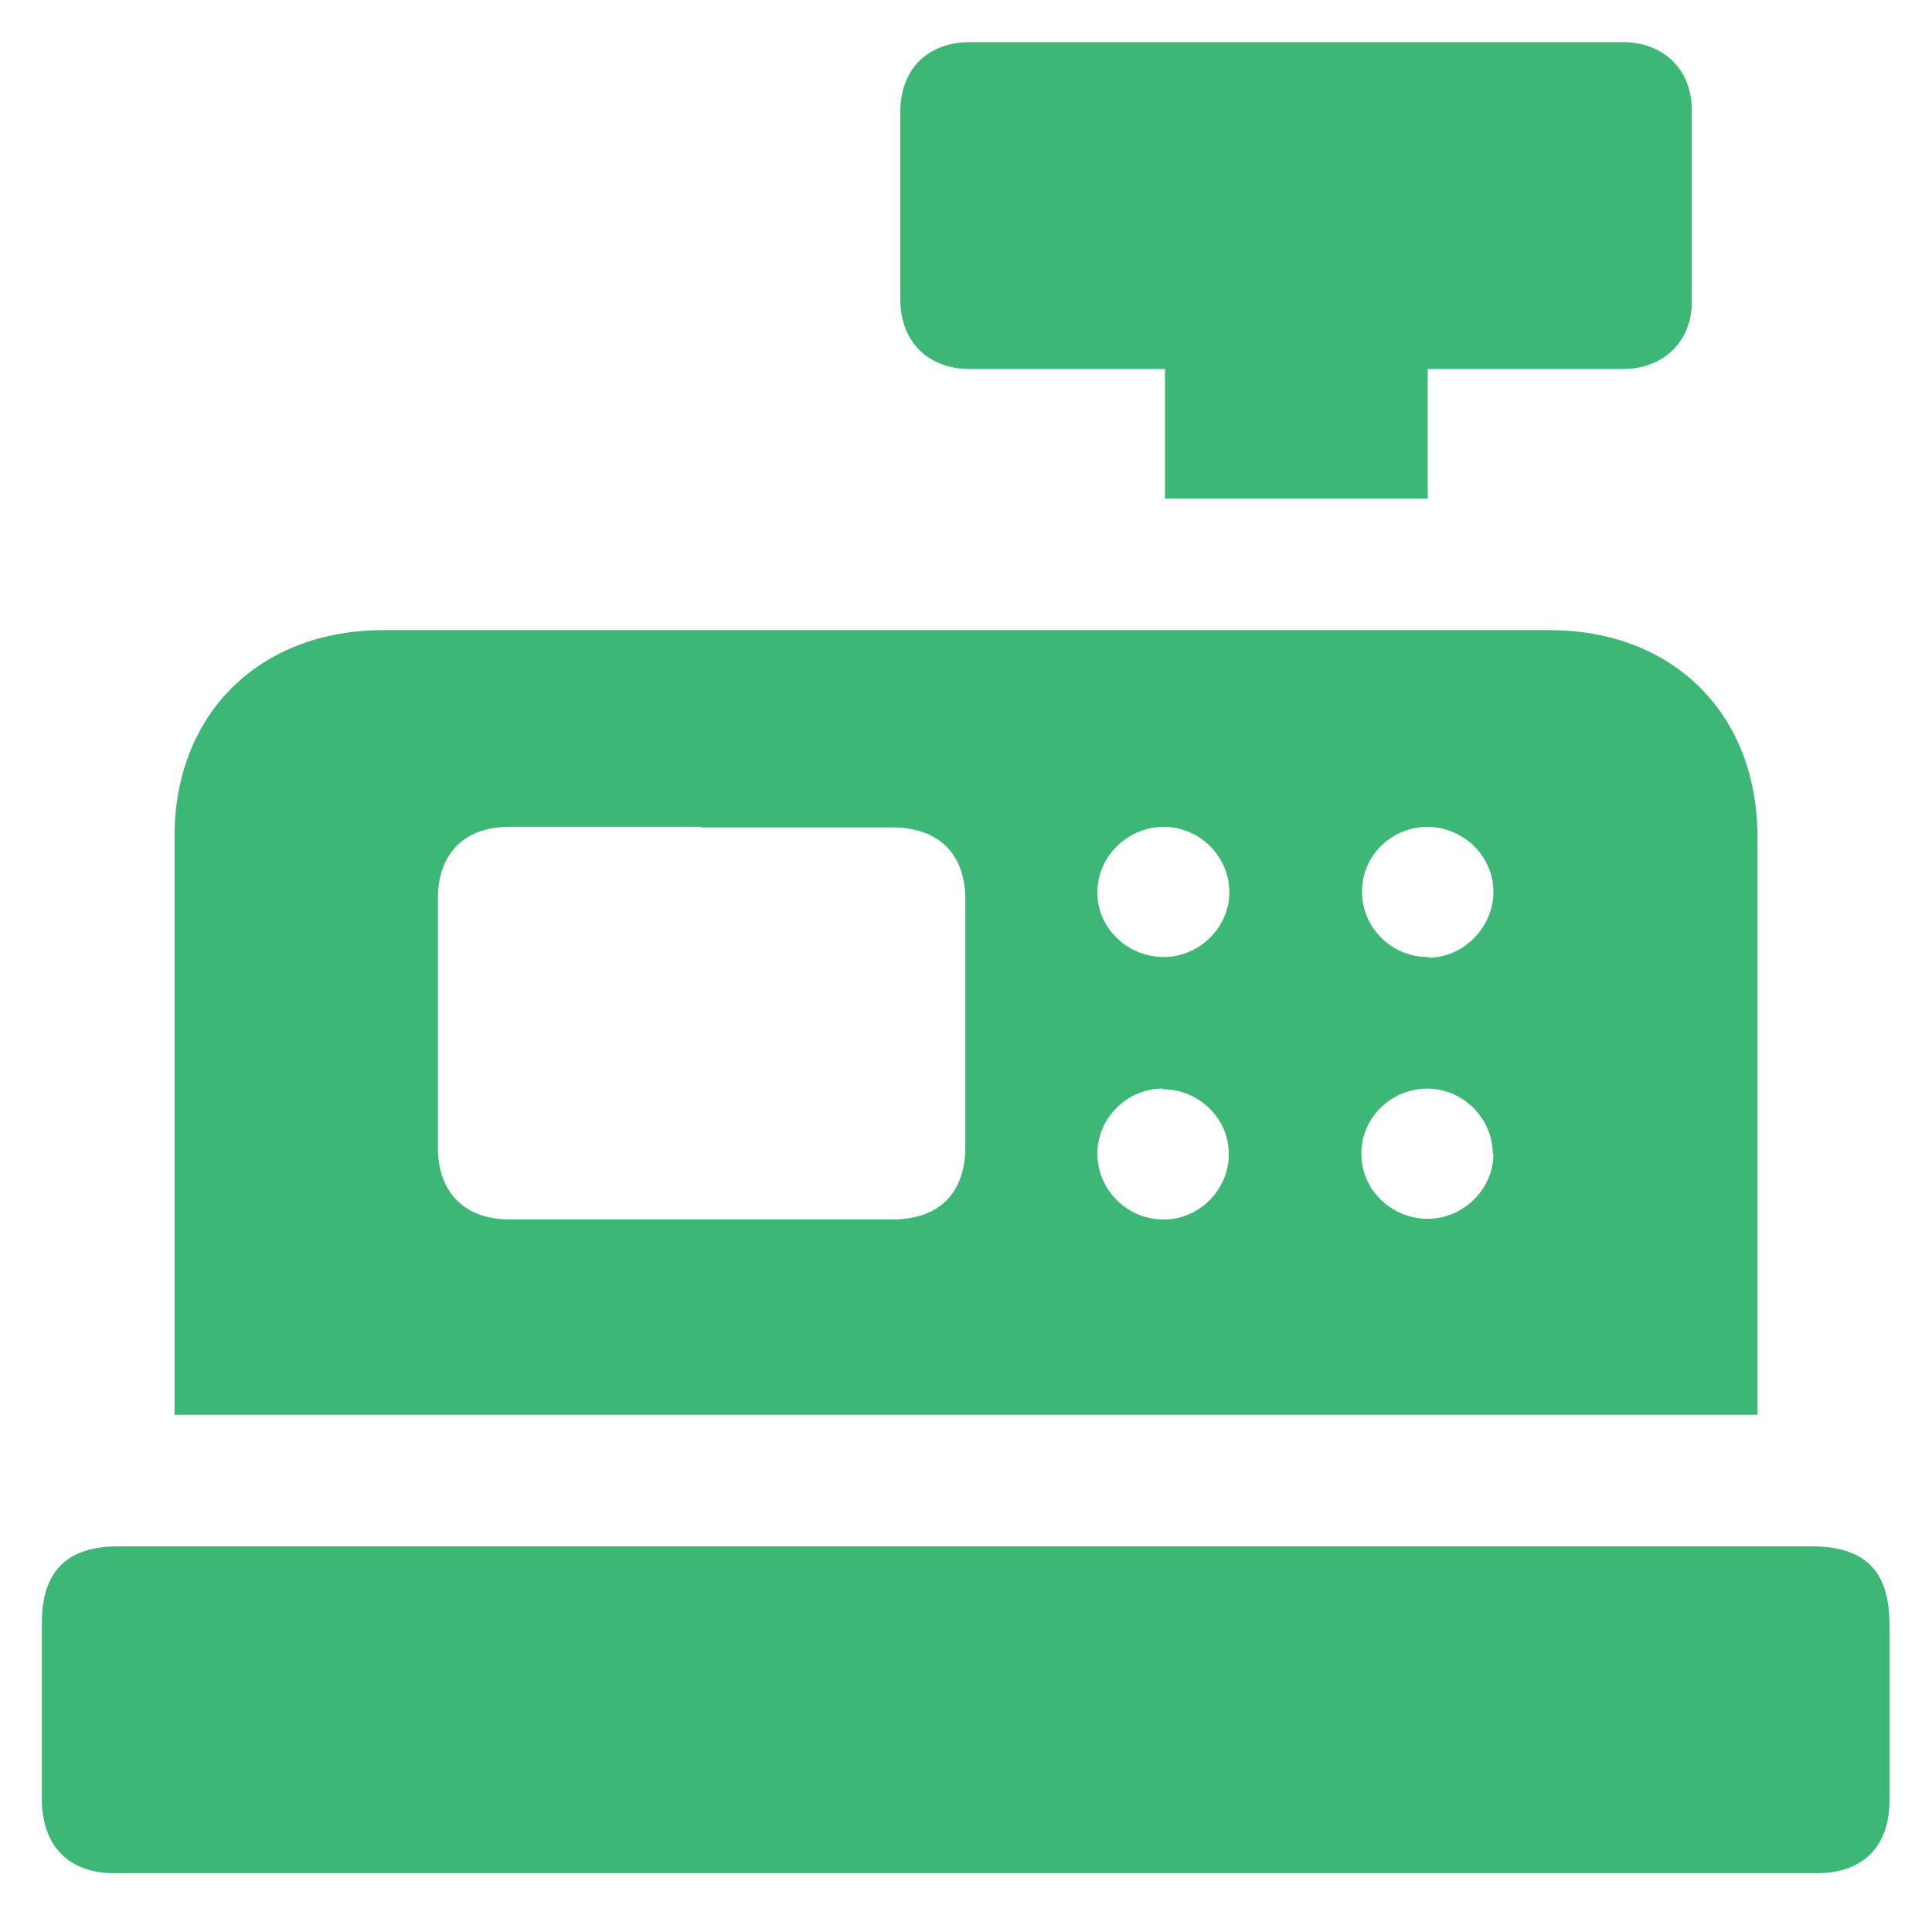
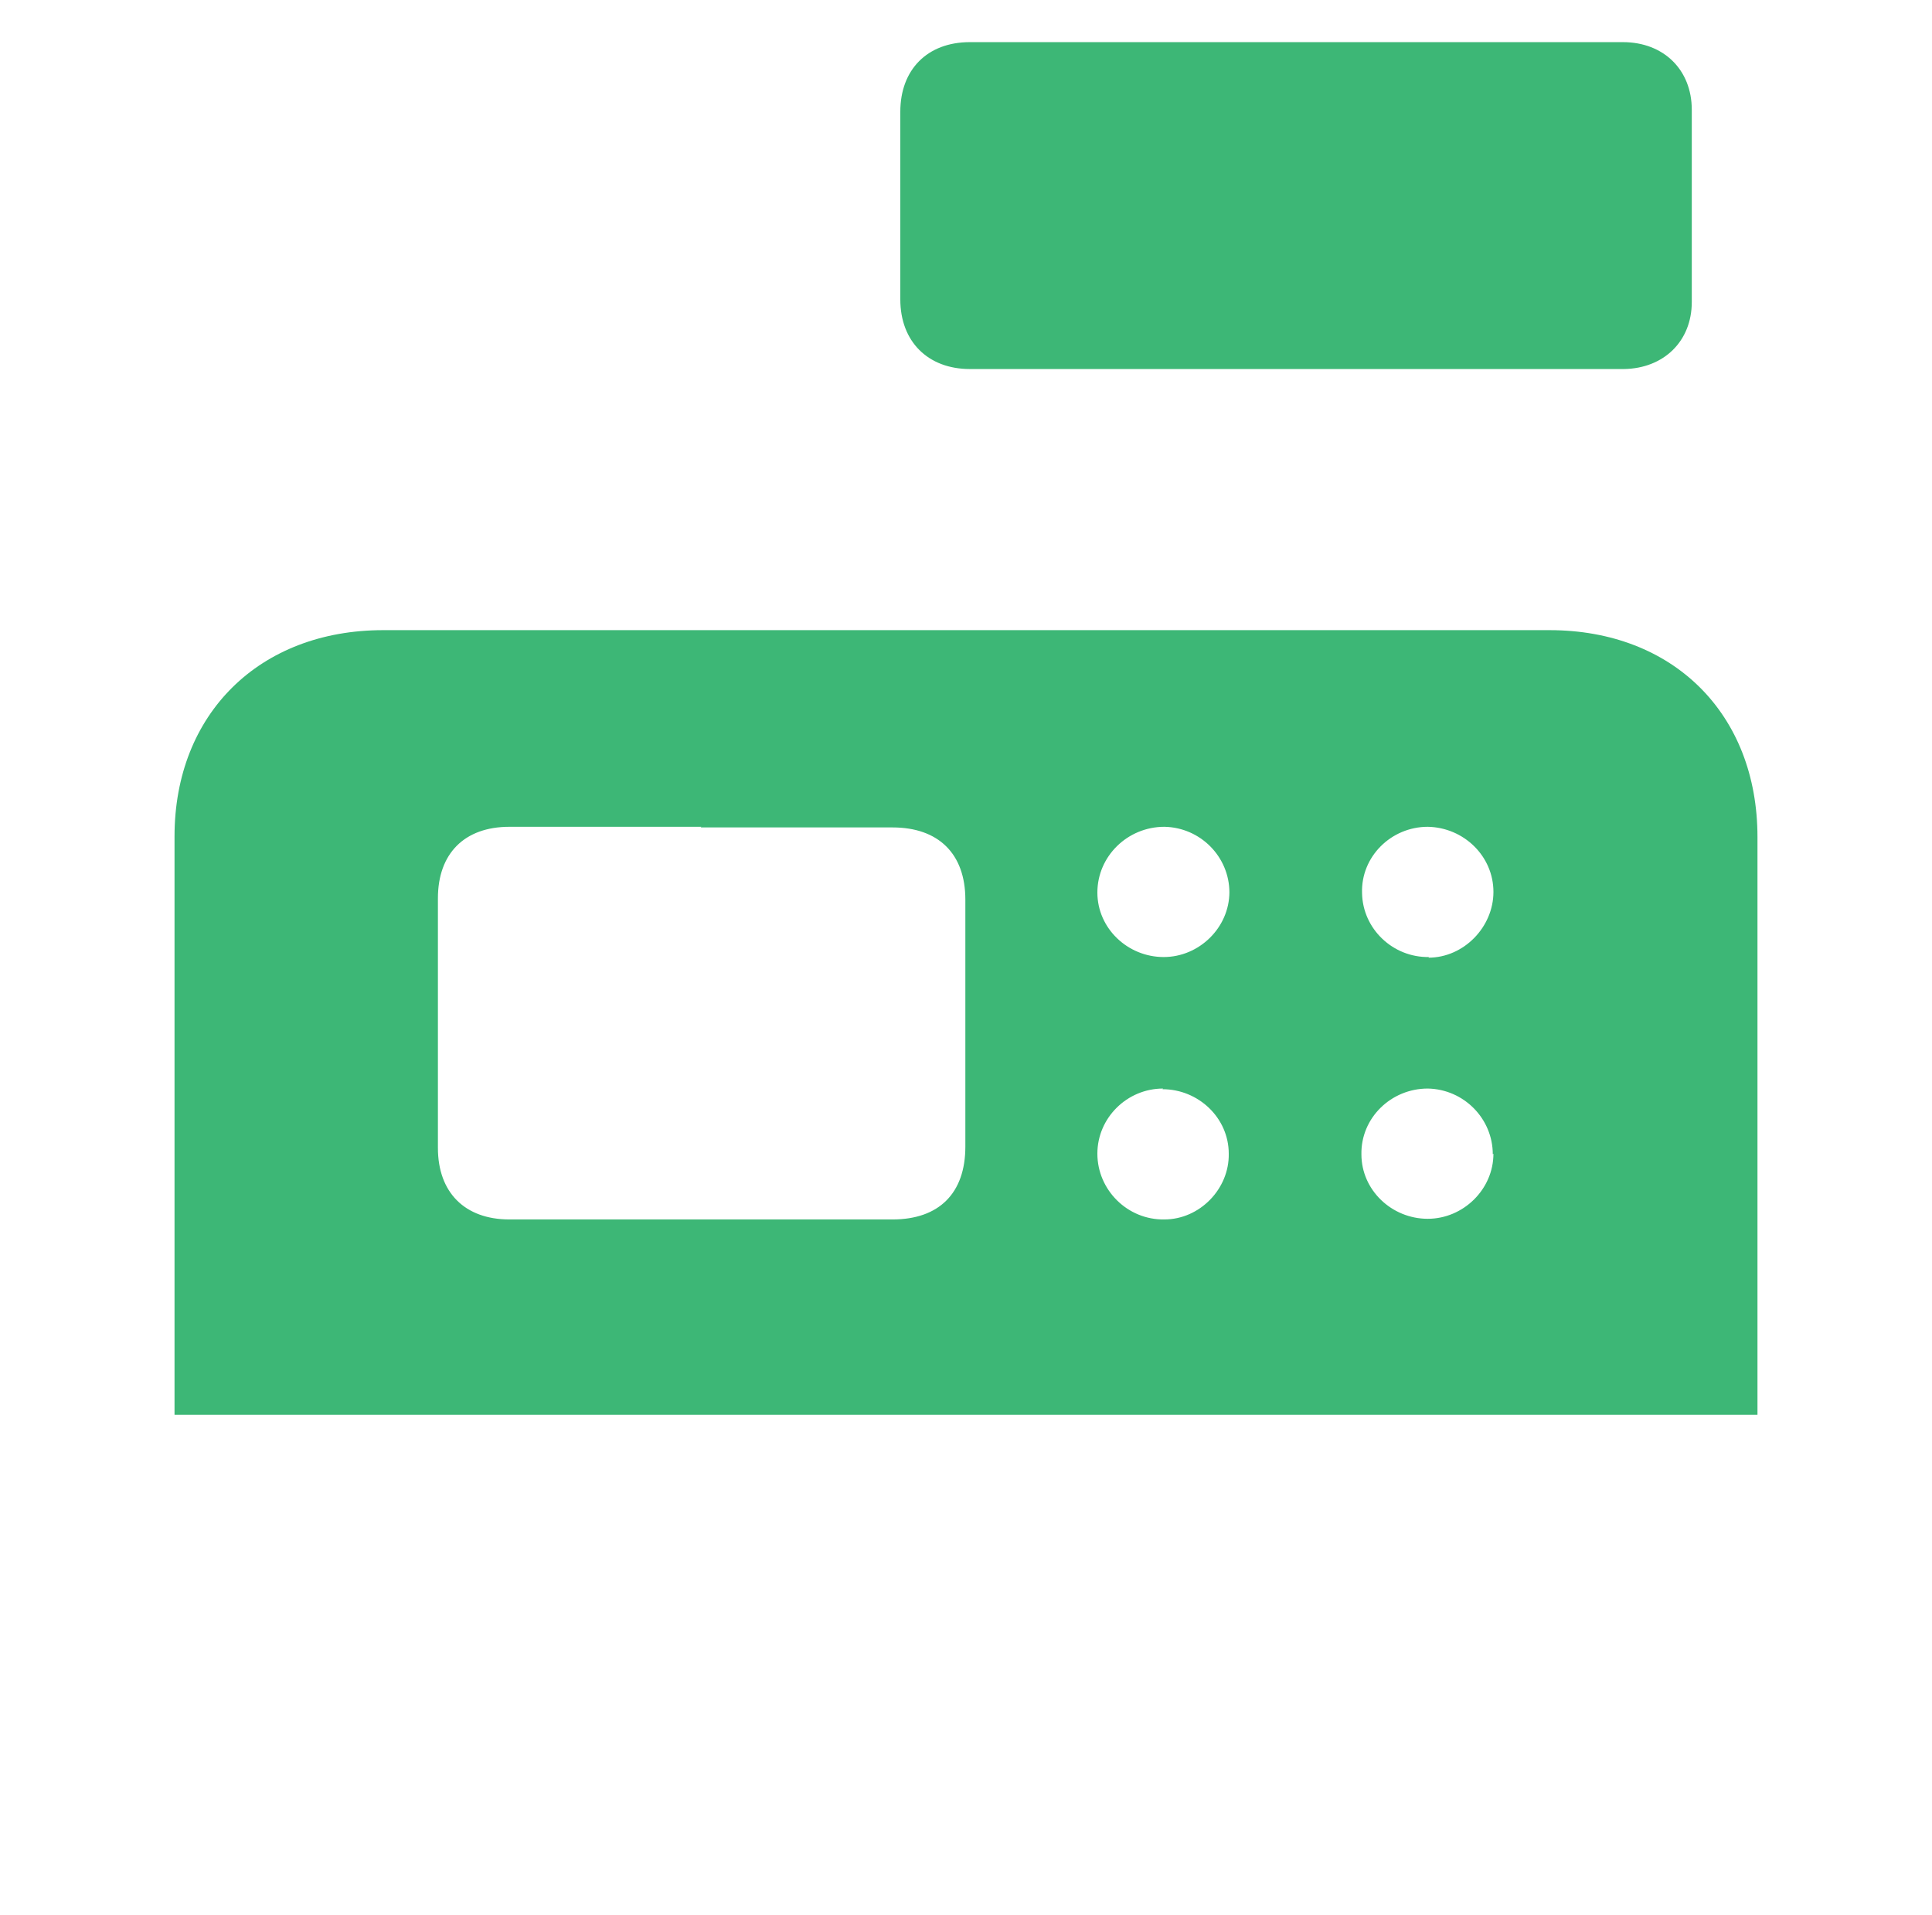
<svg xmlns="http://www.w3.org/2000/svg" width="116" height="115" viewBox="0 0 116 115" fill="none">
  <path d="M105.521 84.947H10.479V83.605C10.479 72.488 10.479 61.372 10.479 50.217C10.479 42.857 15.583 37.835 23.007 37.835C46.361 37.835 69.716 37.835 93.032 37.835C100.456 37.835 105.521 42.857 105.521 50.255C105.521 61.372 105.521 72.488 105.521 83.643V84.947ZM42.108 49.642C38.28 49.642 34.452 49.642 30.585 49.642C27.879 49.642 26.293 51.252 26.293 53.935C26.293 58.918 26.293 63.902 26.293 68.923C26.293 71.607 27.917 73.217 30.585 73.217C38.241 73.217 45.936 73.217 53.592 73.217C56.376 73.217 57.961 71.645 57.961 68.847C57.961 63.902 57.961 58.957 57.961 54.012C57.961 51.252 56.337 49.68 53.592 49.68C49.764 49.68 45.936 49.68 42.069 49.68L42.108 49.642ZM73.815 53.59C73.815 51.443 72.075 49.68 69.909 49.642C67.705 49.642 65.888 51.405 65.888 53.59C65.888 55.737 67.705 57.462 69.871 57.462C71.997 57.462 73.815 55.698 73.815 53.552V53.59ZM85.763 57.5C87.889 57.5 89.668 55.66 89.668 53.552C89.668 51.405 87.889 49.68 85.724 49.642C83.52 49.642 81.703 51.443 81.78 53.628C81.819 55.775 83.636 57.5 85.801 57.462L85.763 57.5ZM69.832 65.358C67.667 65.358 65.888 67.122 65.888 69.268C65.888 71.453 67.705 73.255 69.909 73.217C72.036 73.217 73.815 71.377 73.776 69.268C73.776 67.122 71.959 65.397 69.793 65.397L69.832 65.358ZM89.629 69.307C89.629 67.16 87.889 65.397 85.724 65.358C83.52 65.358 81.703 67.122 81.741 69.307C81.741 71.453 83.559 73.178 85.724 73.178C87.851 73.178 89.668 71.415 89.668 69.268L89.629 69.307Z" fill="#3DB776" />
-   <path d="M58.116 92.843C74.975 92.843 91.872 92.843 108.731 92.843C111.979 92.843 113.448 94.3 113.448 97.558C113.448 101.085 113.448 104.612 113.448 108.1C113.448 110.86 111.863 112.47 109.079 112.47C75.013 112.47 40.948 112.47 6.883 112.47C4.137 112.47 2.552 110.86 2.513 108.1C2.513 104.535 2.513 100.97 2.513 97.443C2.513 94.338 4.021 92.843 7.115 92.843C24.089 92.843 41.103 92.843 58.077 92.843H58.116Z" fill="#3DB776" />
-   <path d="M85.724 22.157V29.938H69.948V22.157C69.368 22.157 68.943 22.157 68.517 22.157C65.076 22.157 61.673 22.157 58.232 22.157C55.719 22.157 54.056 20.508 54.056 17.978C54.056 14.222 54.056 10.465 54.056 6.708C54.056 4.178 55.68 2.53 58.232 2.53C71.301 2.53 84.371 2.53 97.44 2.53C99.876 2.53 101.577 4.178 101.577 6.593C101.577 10.427 101.577 14.298 101.577 18.131C101.577 20.508 99.876 22.118 97.517 22.157C93.651 22.157 89.784 22.157 85.724 22.157Z" fill="#3DB776" />
+   <path d="M85.724 22.157H69.948V22.157C69.368 22.157 68.943 22.157 68.517 22.157C65.076 22.157 61.673 22.157 58.232 22.157C55.719 22.157 54.056 20.508 54.056 17.978C54.056 14.222 54.056 10.465 54.056 6.708C54.056 4.178 55.68 2.53 58.232 2.53C71.301 2.53 84.371 2.53 97.44 2.53C99.876 2.53 101.577 4.178 101.577 6.593C101.577 10.427 101.577 14.298 101.577 18.131C101.577 20.508 99.876 22.118 97.517 22.157C93.651 22.157 89.784 22.157 85.724 22.157Z" fill="#3DB776" />
</svg>